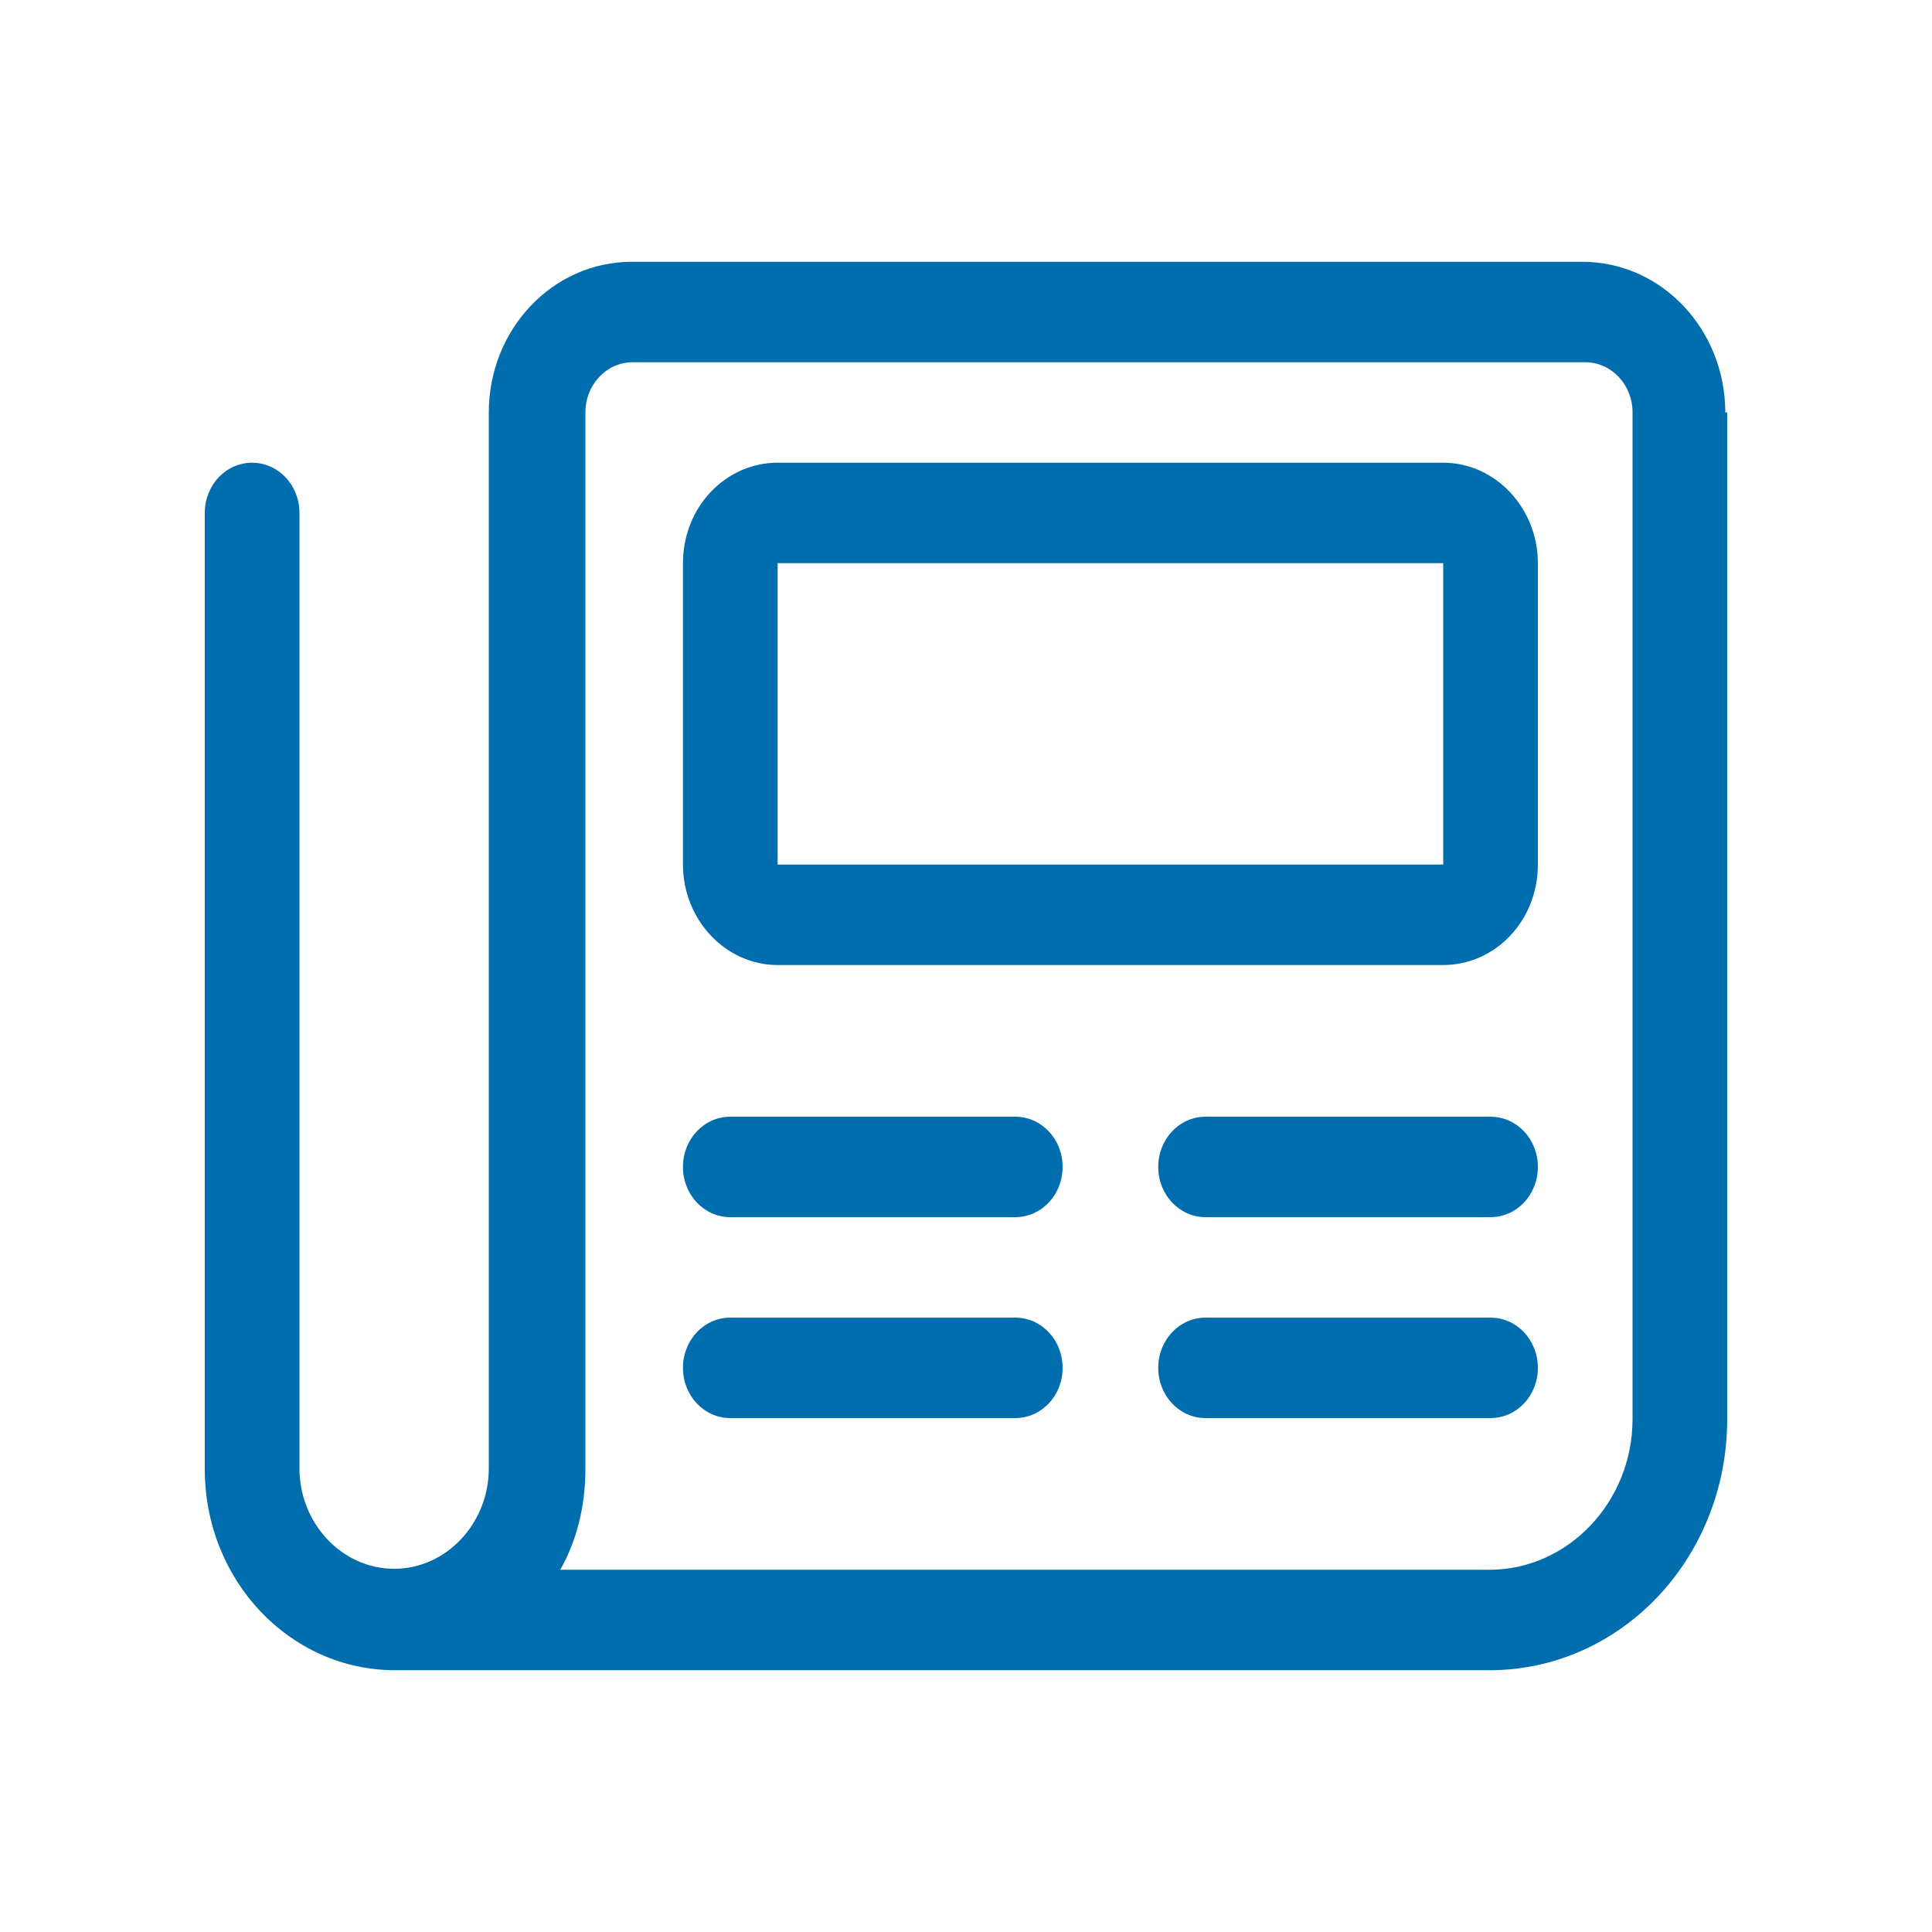
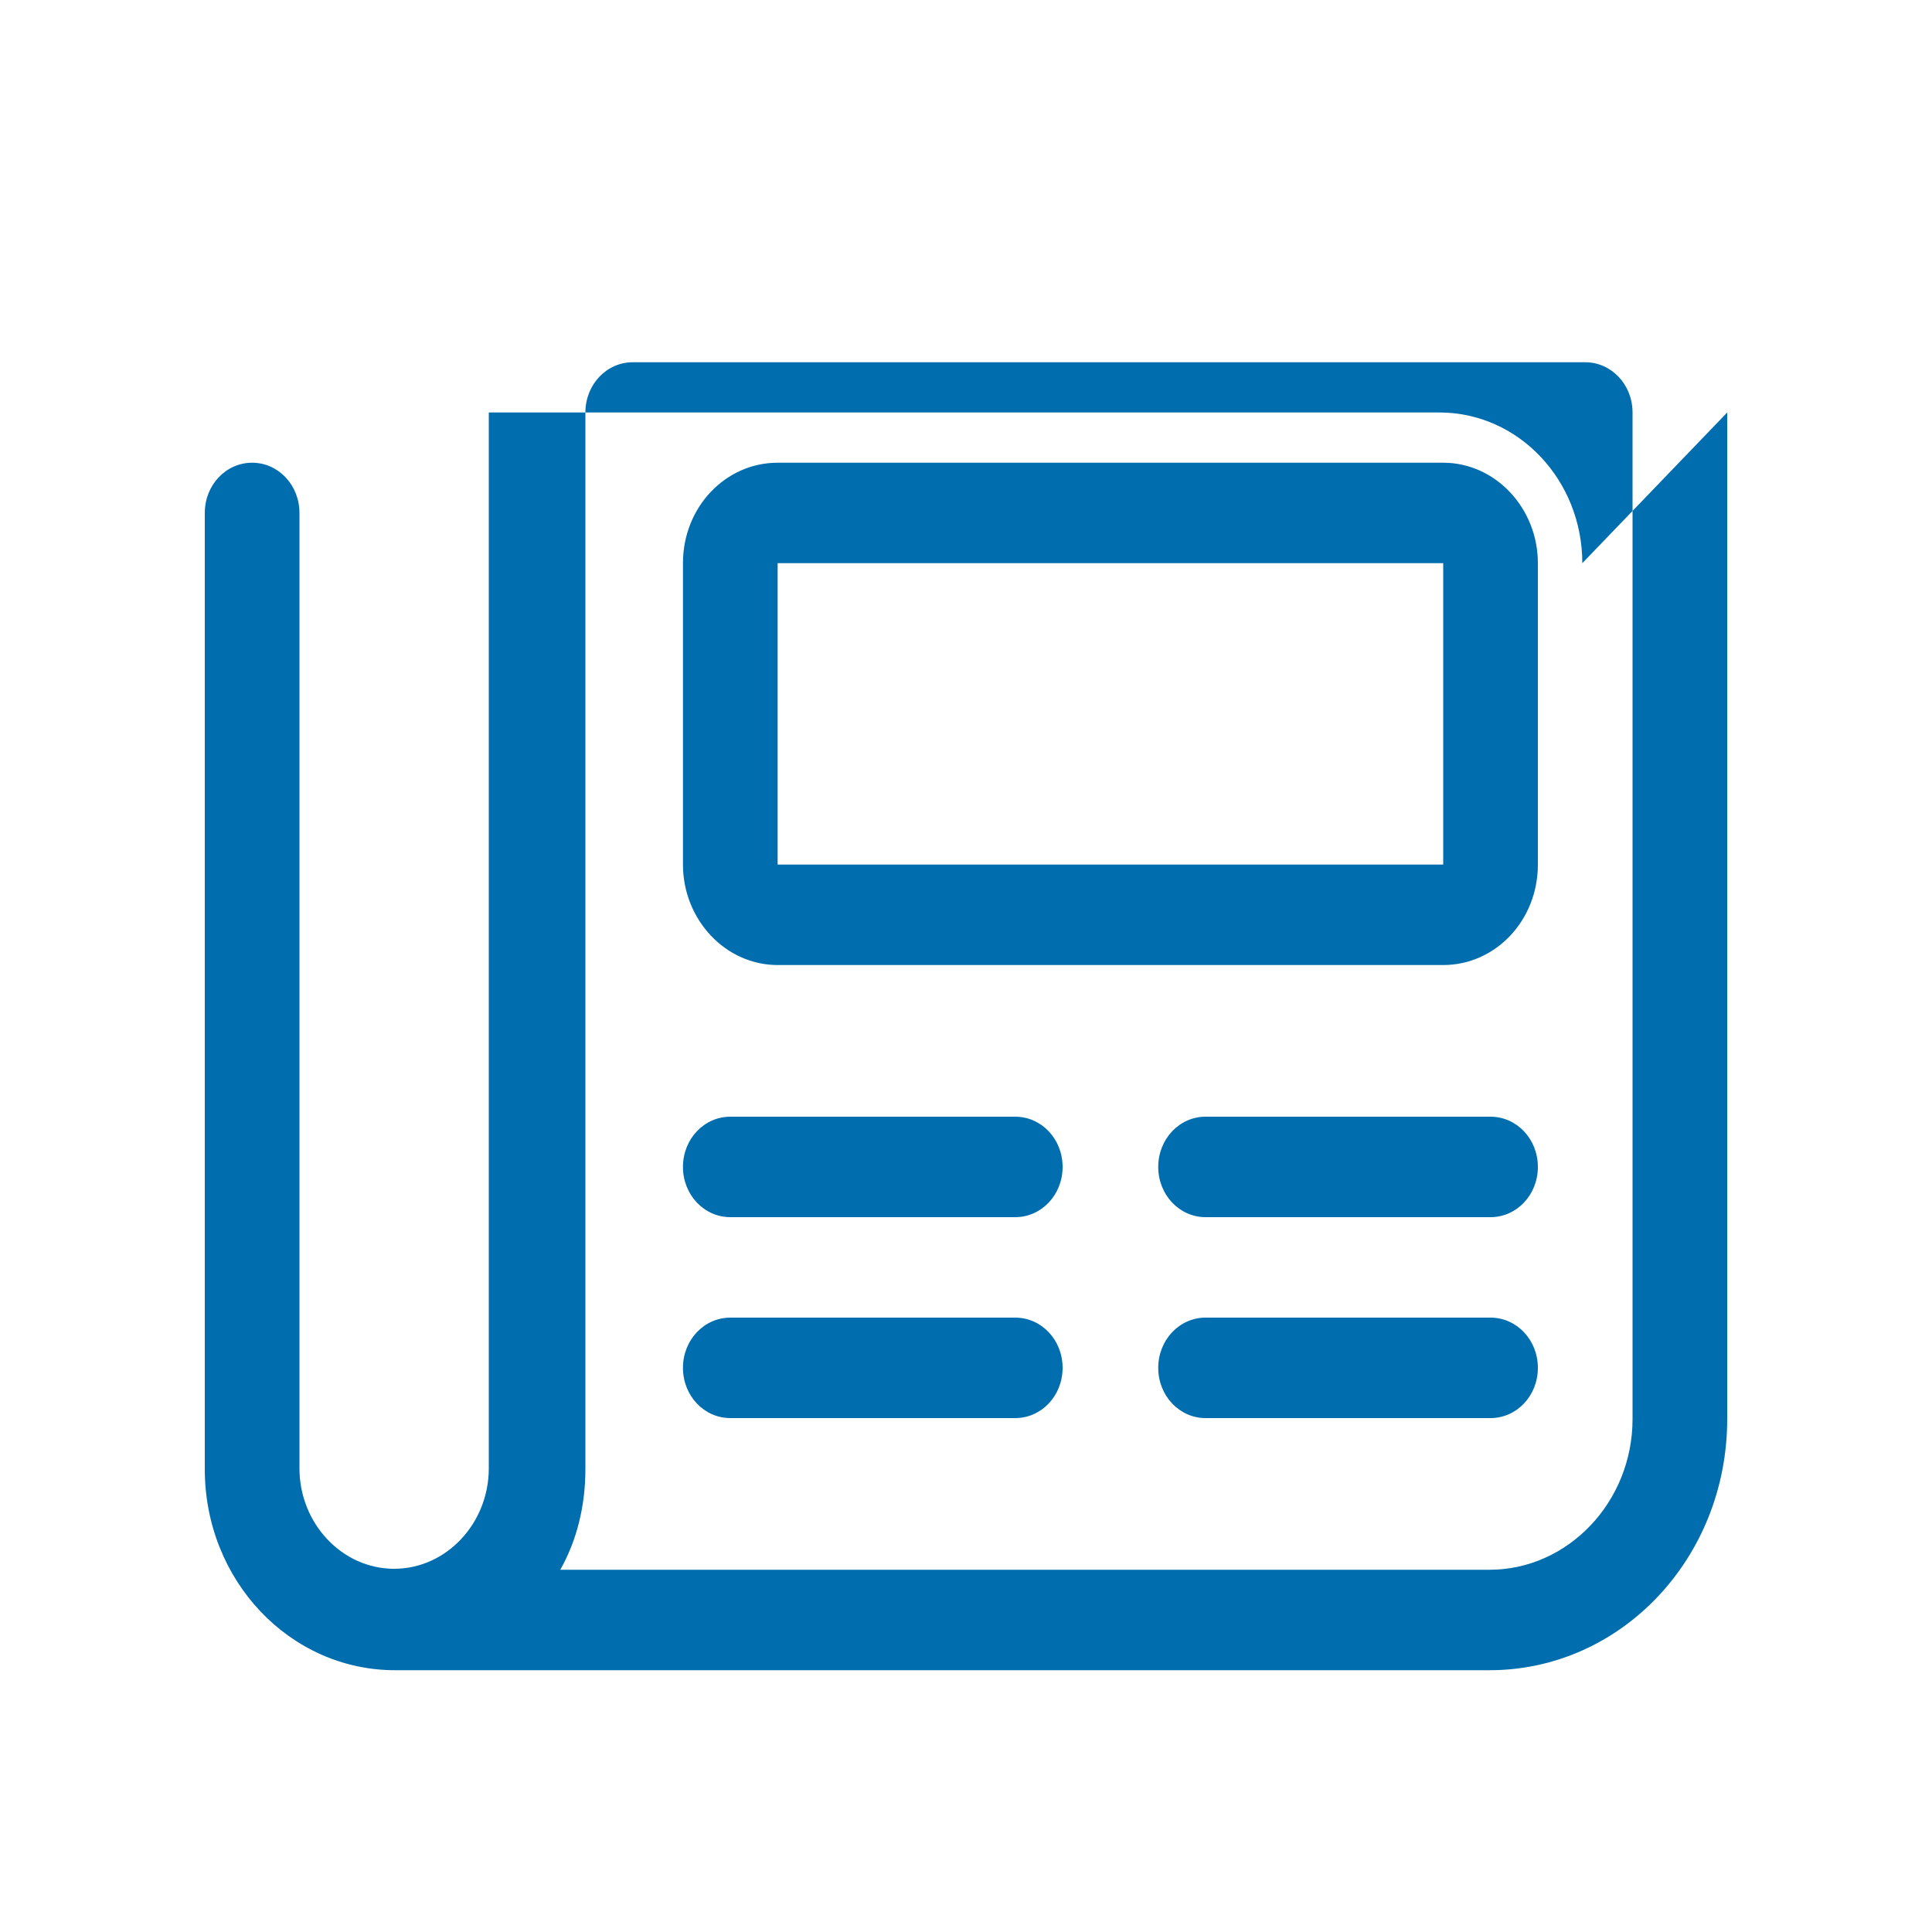
<svg xmlns="http://www.w3.org/2000/svg" id="b" viewBox="0 0 20 20">
  <defs>
    <style>.c{fill:#006EAE;}</style>
  </defs>
-   <path class="c" d="m17.88,4.27v10.42c0,1.44-1.1,2.6-2.46,2.6H4.09c-1.09,0-1.97-.93-1.97-2.08V5.31c0-.29.22-.52.49-.52s.49.23.49.52v9.89c0,.57.44,1.04.98,1.04s.98-.47.98-1.04V4.27c0-.86.66-1.56,1.48-1.56h9.84c.82,0,1.48.7,1.48,1.56Zm-.98,0c0-.29-.22-.52-.49-.52H6.55c-.27,0-.49.23-.49.52v10.94c0,.38-.09.74-.26,1.04h9.62c.81,0,1.48-.7,1.48-1.56V4.27Zm-.98,1.56v3.12c0,.58-.44,1.04-.98,1.04h-6.89c-.54,0-.98-.47-.98-1.04v-3.12c0-.58.44-1.04.98-1.04h6.89c.54,0,.98.47.98,1.04Zm-4.92,6.25c0,.29-.22.52-.49.52h-2.95c-.27,0-.49-.23-.49-.52s.22-.52.49-.52h2.95c.27,0,.49.23.49.52Zm0,2.08c0,.29-.22.52-.49.52h-2.95c-.27,0-.49-.23-.49-.52s.22-.52.49-.52h2.95c.27,0,.49.23.49.52Zm3.94-8.33h-6.89v3.12h6.89v-3.12Zm.98,6.25c0,.29-.22.52-.49.52h-2.95c-.27,0-.49-.23-.49-.52s.22-.52.49-.52h2.95c.27,0,.49.23.49.52Zm0,2.08c0,.29-.22.52-.49.52h-2.95c-.27,0-.49-.23-.49-.52s.22-.52.49-.52h2.95c.27,0,.49.23.49.52Z" />
+   <path class="c" d="m17.88,4.27v10.42c0,1.44-1.1,2.6-2.46,2.6H4.09c-1.09,0-1.97-.93-1.97-2.08V5.31c0-.29.22-.52.49-.52s.49.23.49.52v9.89c0,.57.44,1.04.98,1.04s.98-.47.98-1.04V4.27h9.84c.82,0,1.48.7,1.48,1.56Zm-.98,0c0-.29-.22-.52-.49-.52H6.55c-.27,0-.49.23-.49.52v10.94c0,.38-.09.74-.26,1.04h9.62c.81,0,1.48-.7,1.48-1.56V4.27Zm-.98,1.56v3.12c0,.58-.44,1.04-.98,1.04h-6.89c-.54,0-.98-.47-.98-1.04v-3.12c0-.58.44-1.04.98-1.04h6.89c.54,0,.98.47.98,1.04Zm-4.92,6.25c0,.29-.22.52-.49.52h-2.95c-.27,0-.49-.23-.49-.52s.22-.52.49-.52h2.95c.27,0,.49.23.49.52Zm0,2.08c0,.29-.22.52-.49.52h-2.95c-.27,0-.49-.23-.49-.52s.22-.52.49-.52h2.95c.27,0,.49.23.49.52Zm3.94-8.33h-6.89v3.12h6.89v-3.12Zm.98,6.25c0,.29-.22.52-.49.52h-2.95c-.27,0-.49-.23-.49-.52s.22-.52.49-.52h2.95c.27,0,.49.23.49.52Zm0,2.08c0,.29-.22.52-.49.52h-2.95c-.27,0-.49-.23-.49-.52s.22-.52.49-.52h2.95c.27,0,.49.23.49.52Z" />
</svg>